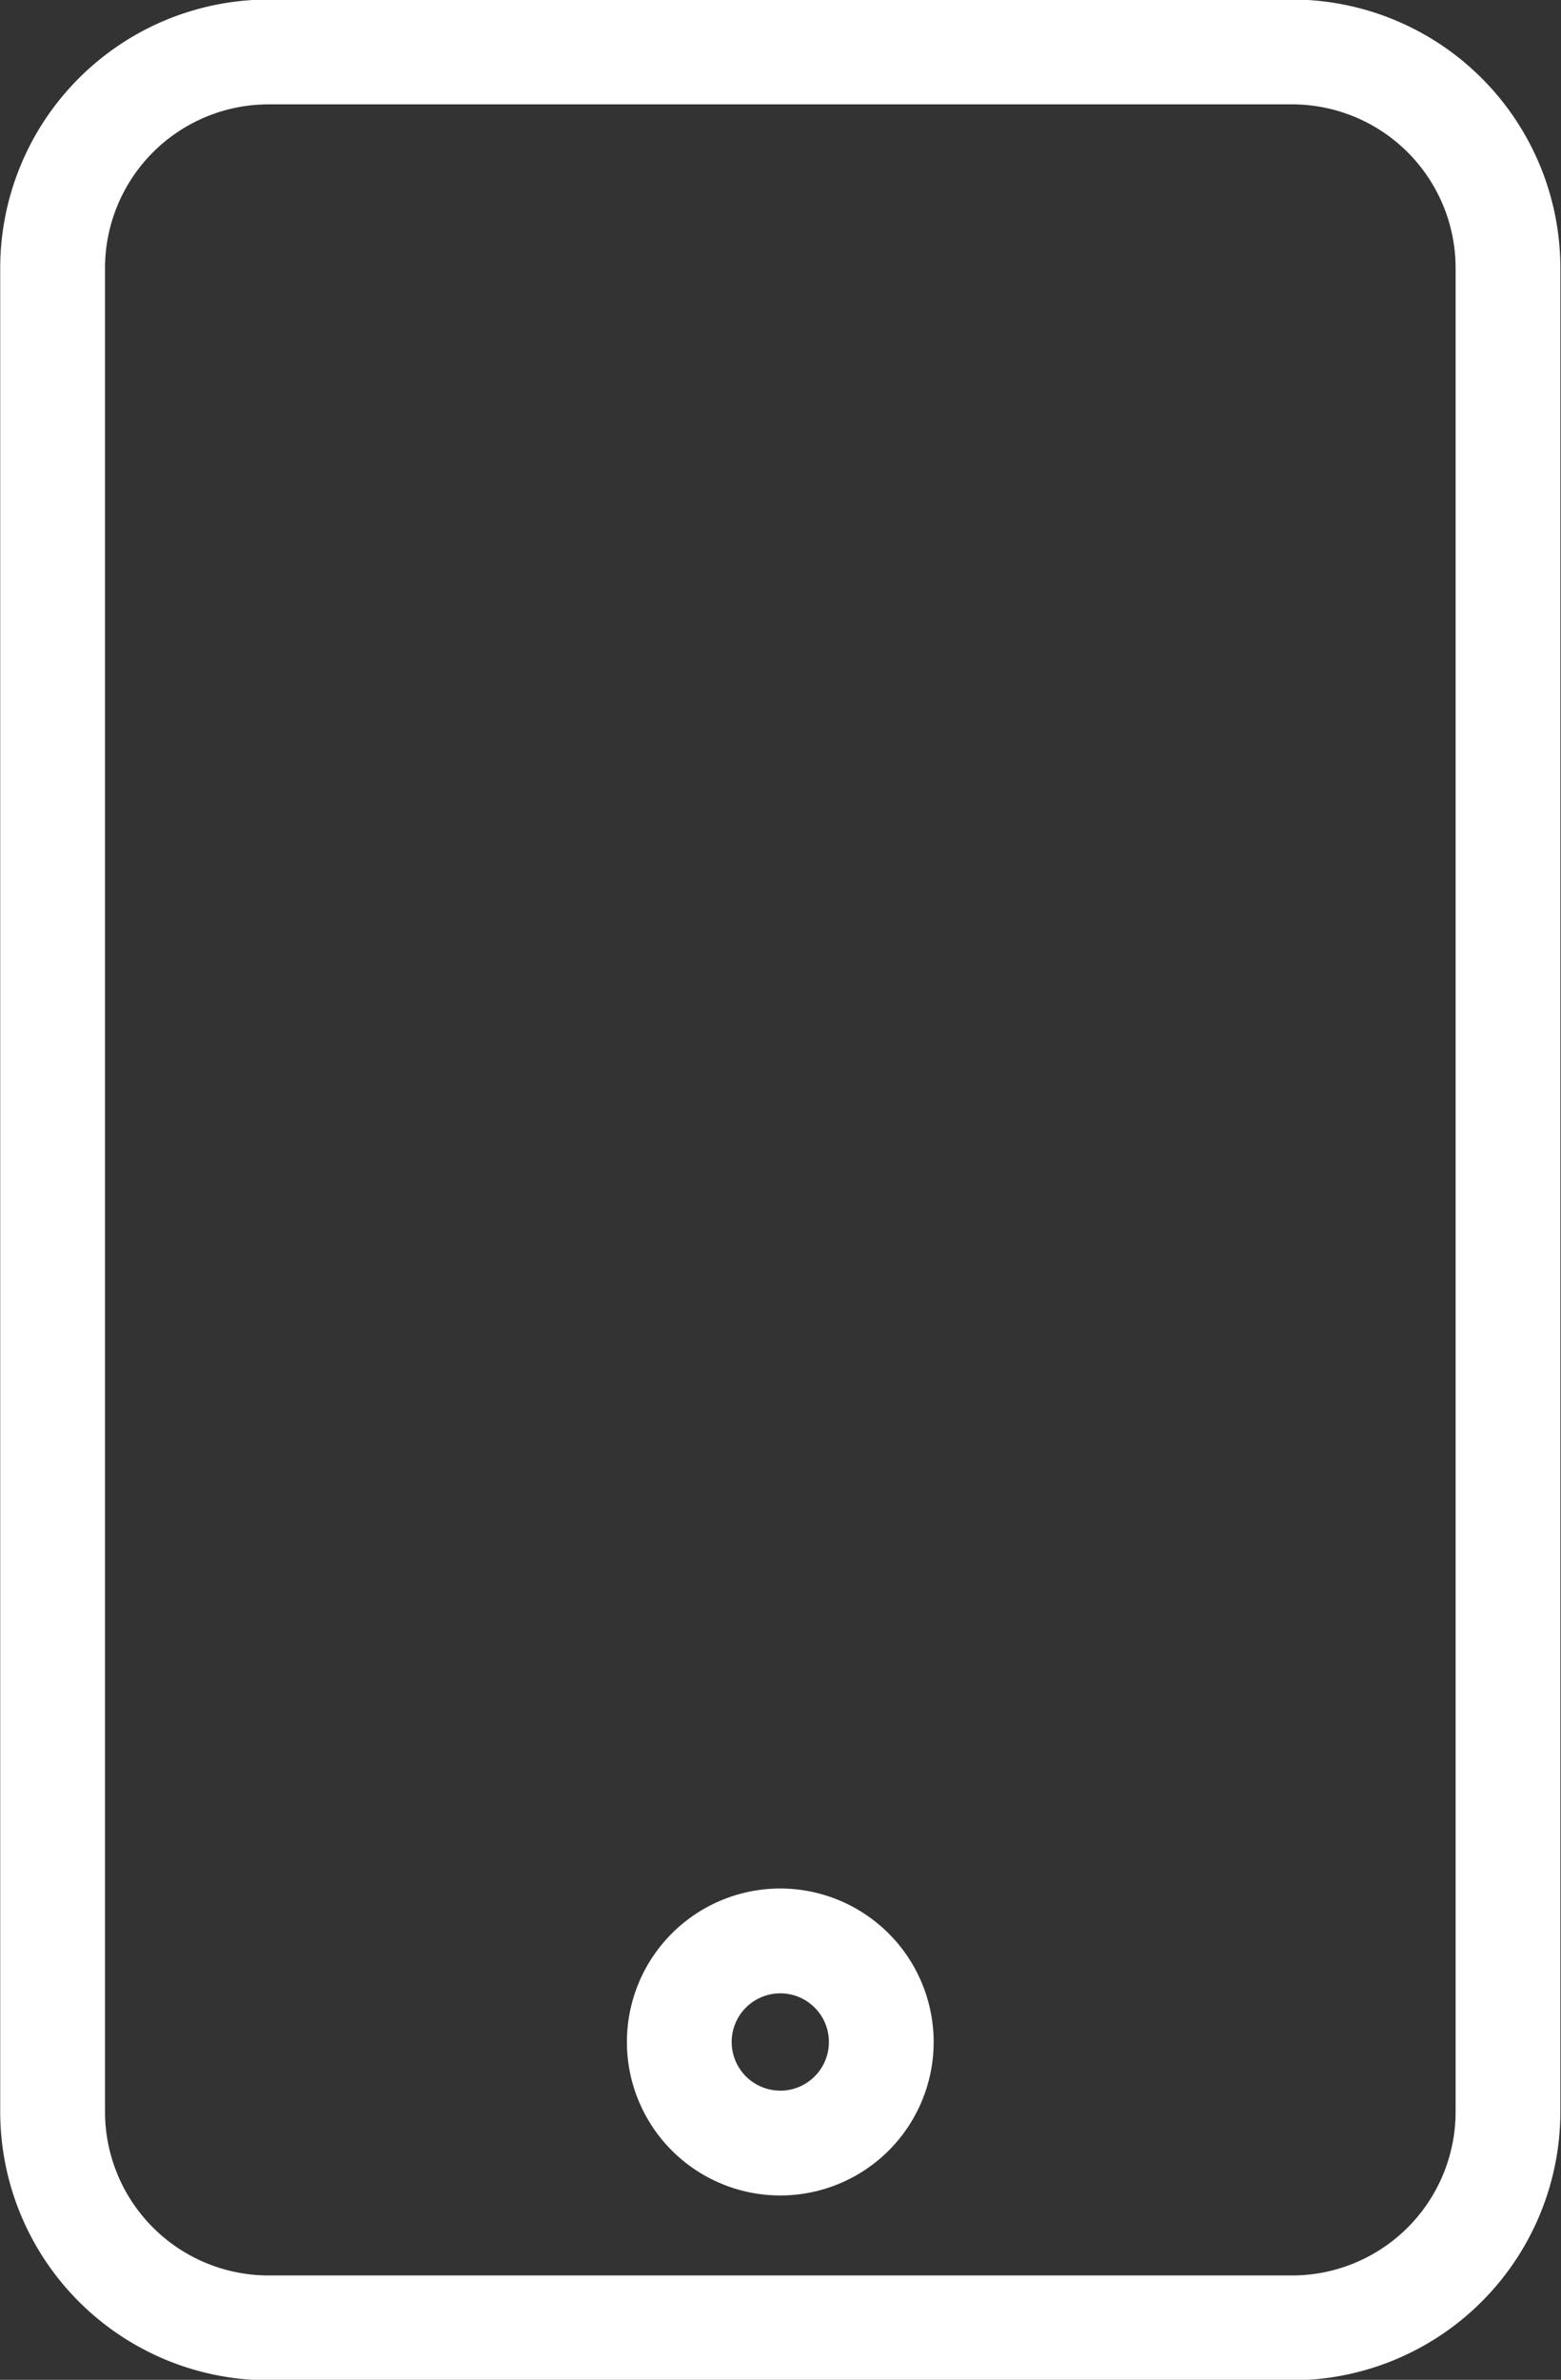
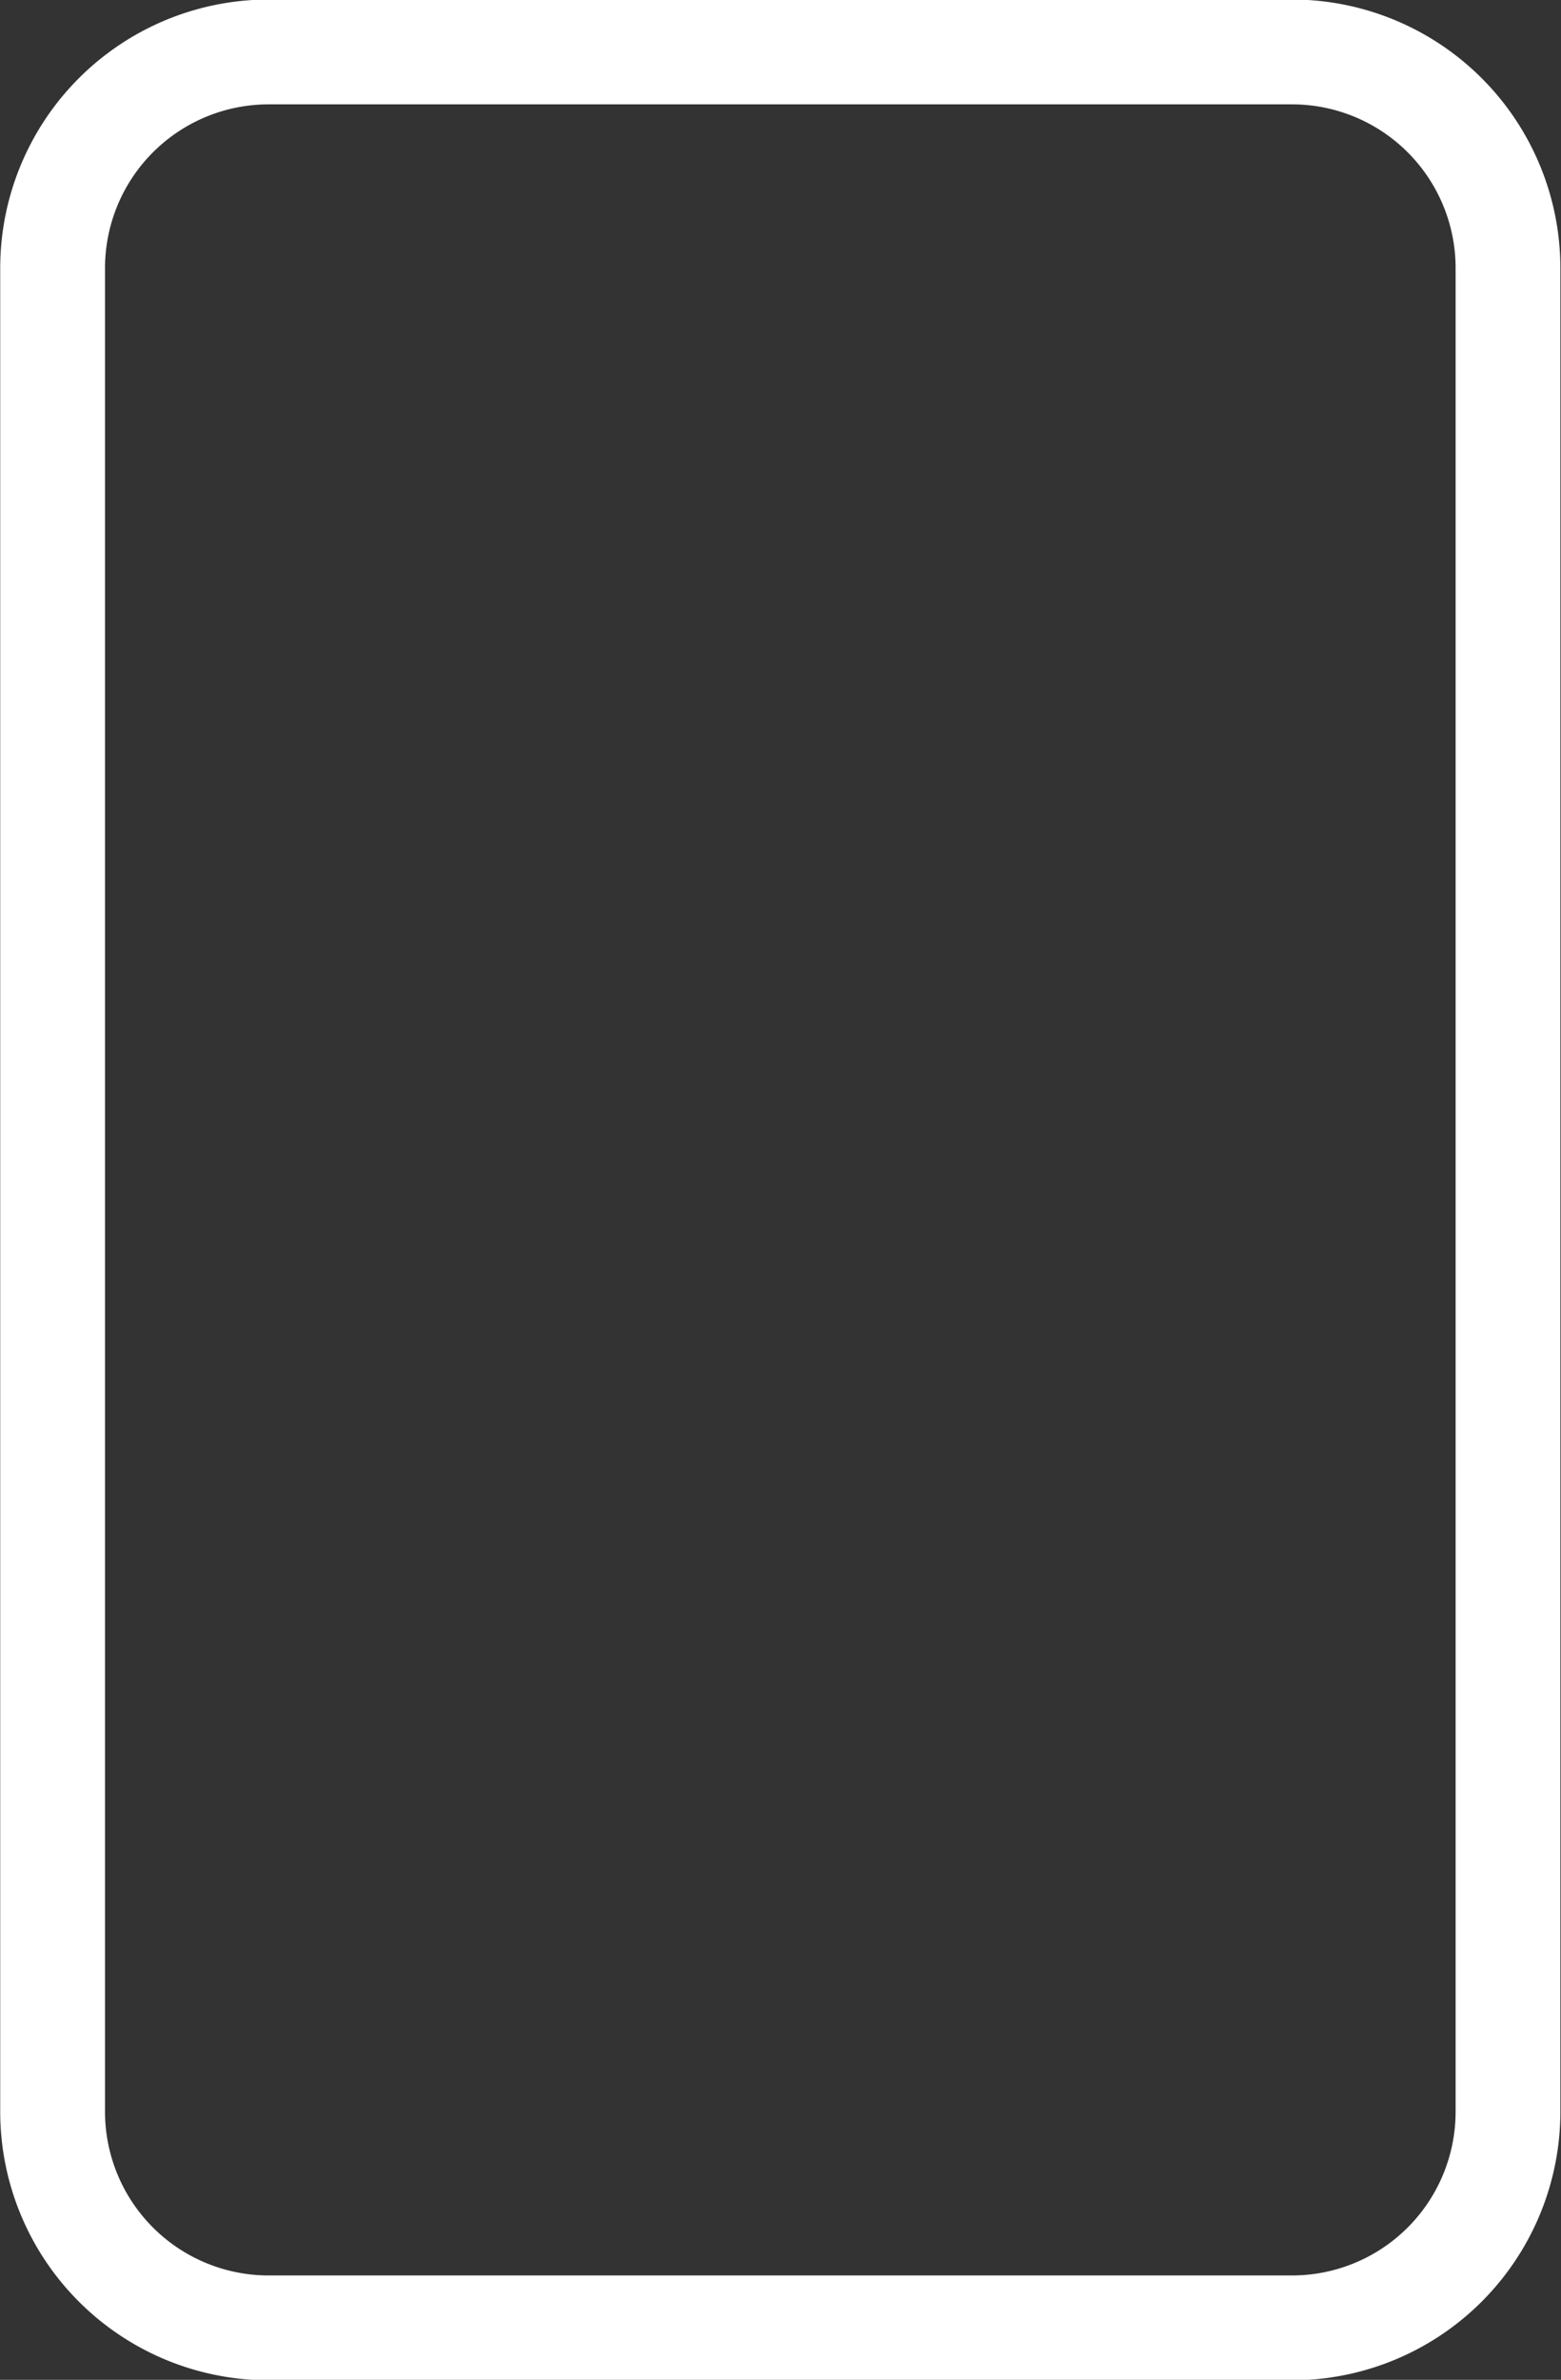
<svg xmlns="http://www.w3.org/2000/svg" fill="#ffffff" height="45.4" preserveAspectRatio="xMidYMid meet" version="1" viewBox="9.5 1.3 29.8 45.4" width="29.8" zoomAndPan="magnify">
  <rect x="9.5" y="1.3" width="29.8" height="45.4" fill="#333333" stroke="none" />
  <g data-name="Layer 18" id="change1_1">
    <path d="M34.168,1.291H14.625A5.126,5.126,0,0,0,9.504,6.411V41.589A5.126,5.126,0,0,0,14.625,46.709H34.168a5.126,5.126,0,0,0,5.12-5.12V6.411A5.126,5.126,0,0,0,34.168,1.291Zm3.12,40.298A3.123,3.123,0,0,1,34.168,44.709H14.625a3.124,3.124,0,0,1-3.12-3.12V6.411A3.124,3.124,0,0,1,14.625,3.291H34.168a3.123,3.123,0,0,1,3.12,3.12Z" />
-     <path d="M24.396,37.327a2.928,2.928,0,1,0,2.928,2.929A2.931,2.931,0,0,0,24.396,37.327Zm0,3.856a.928.928,0,1,1,.928-.928A.929.929,0,0,1,24.396,41.184Z" />
  </g>
</svg>